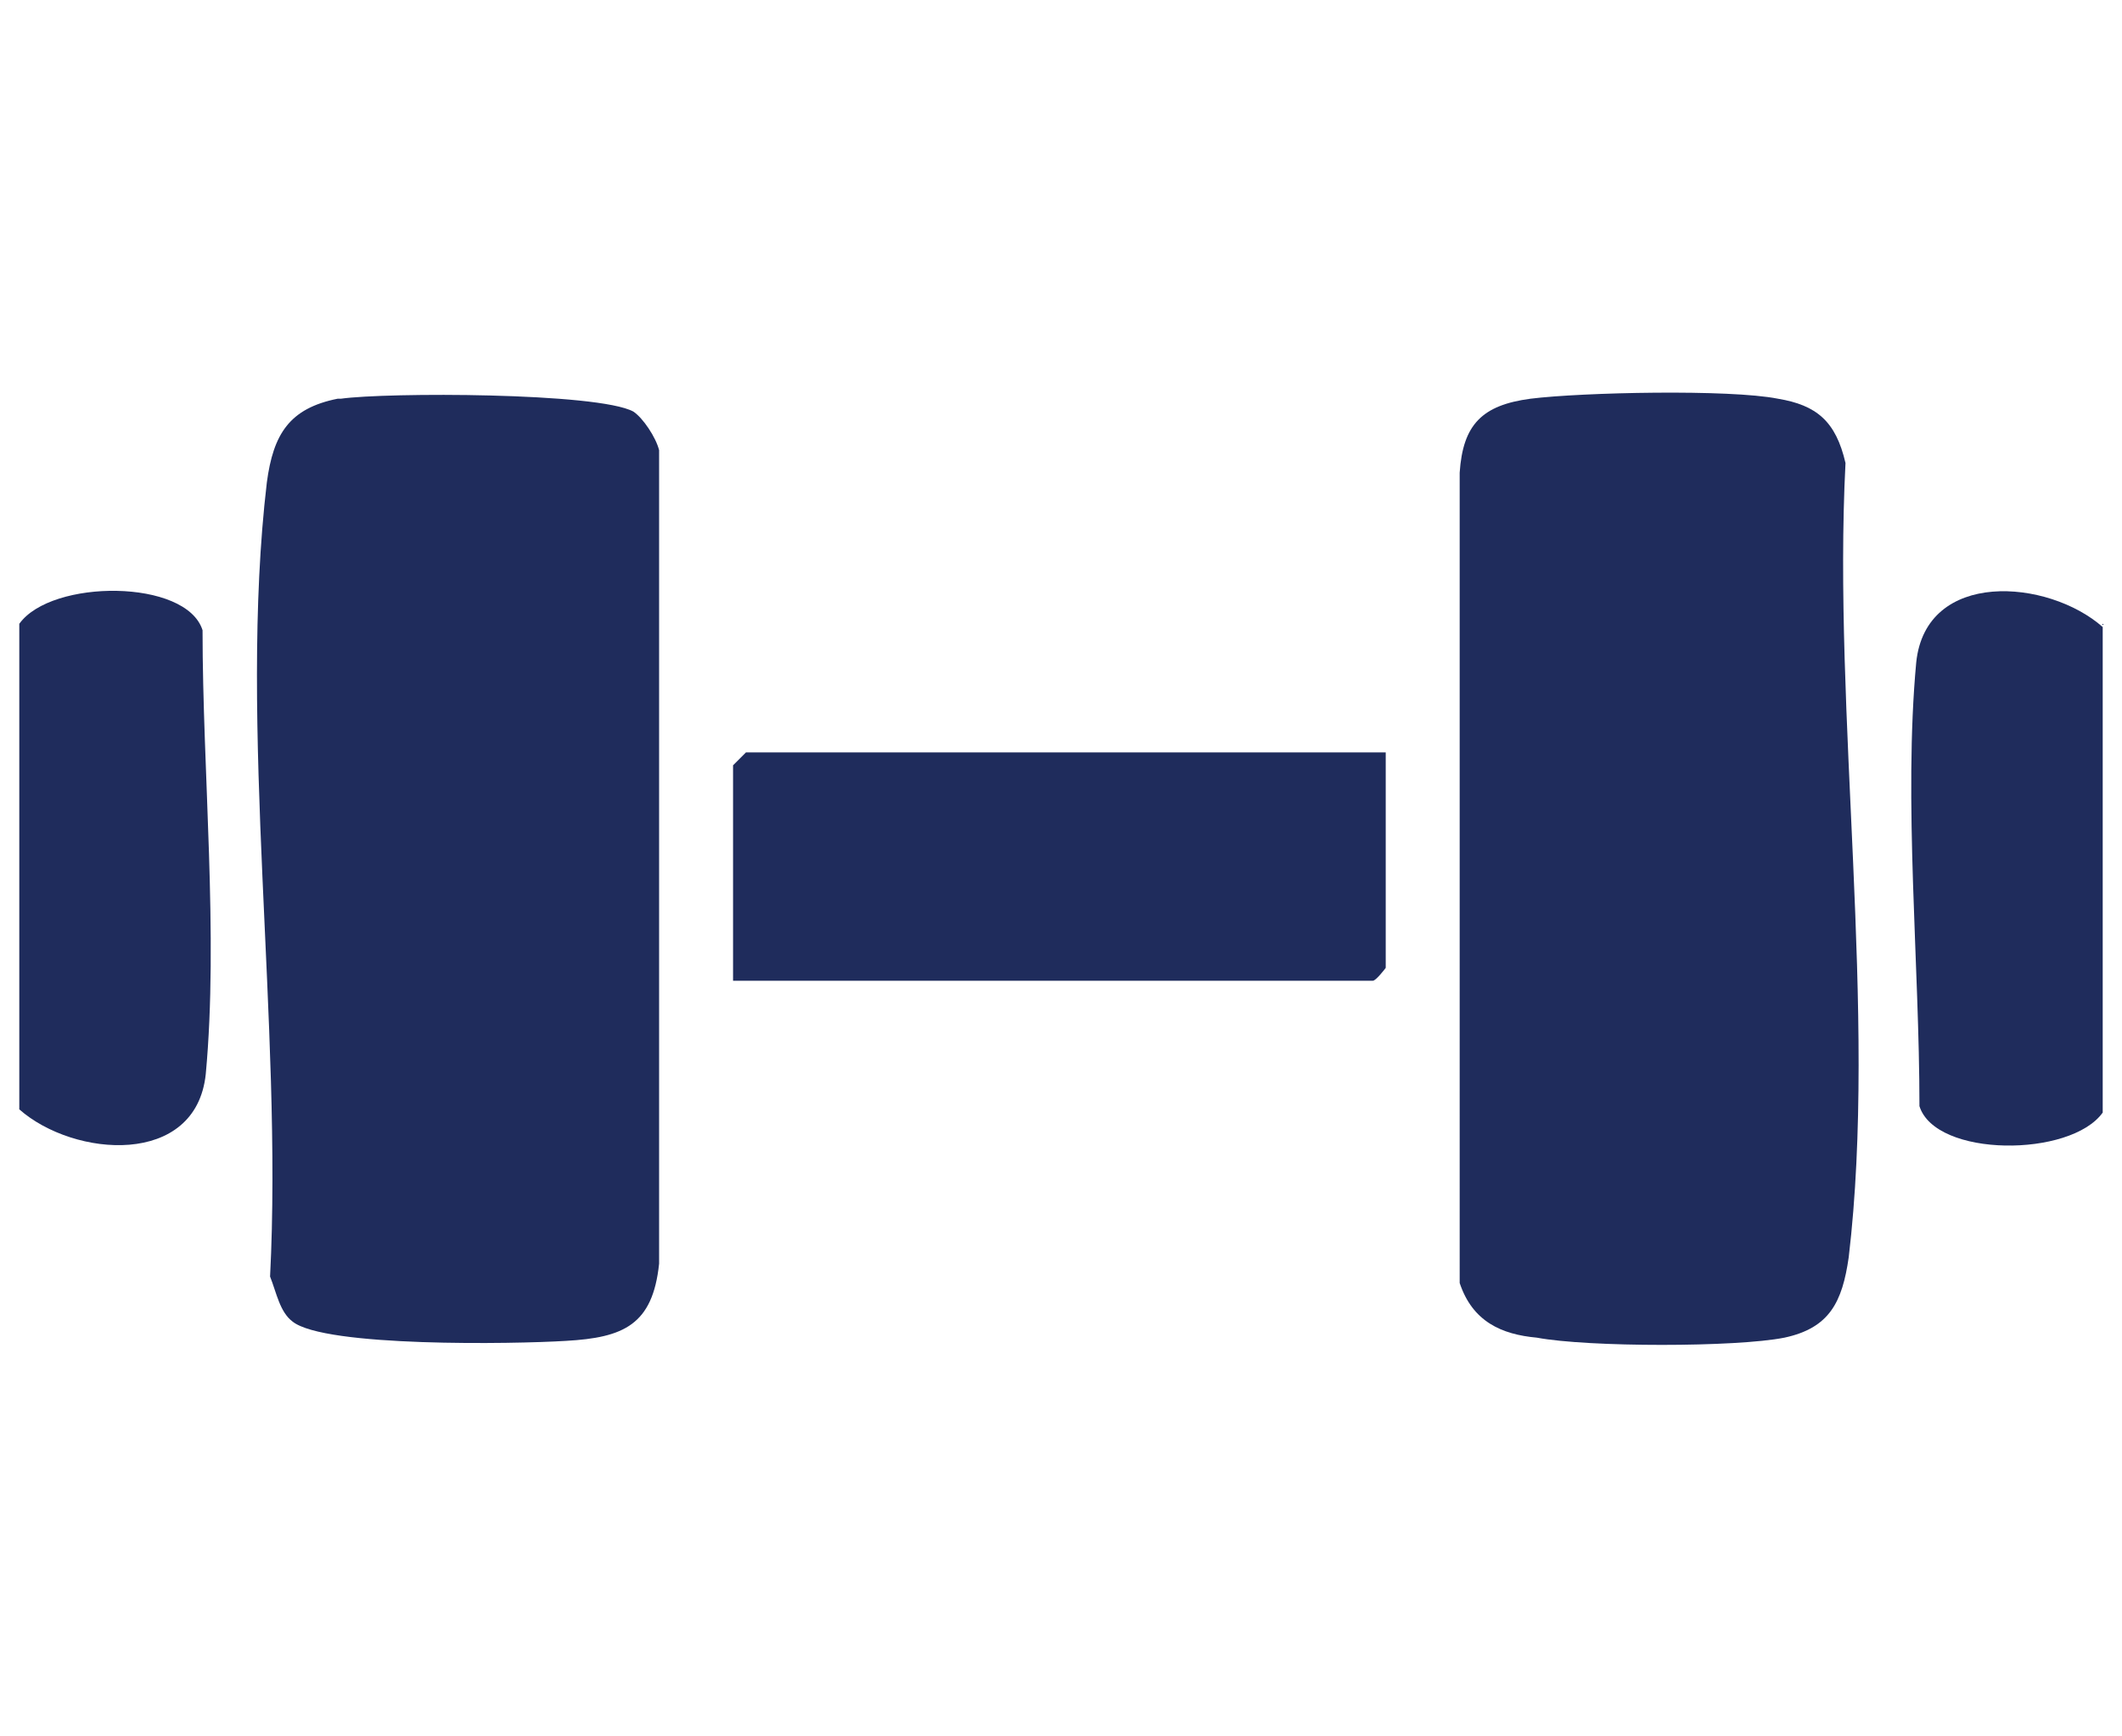
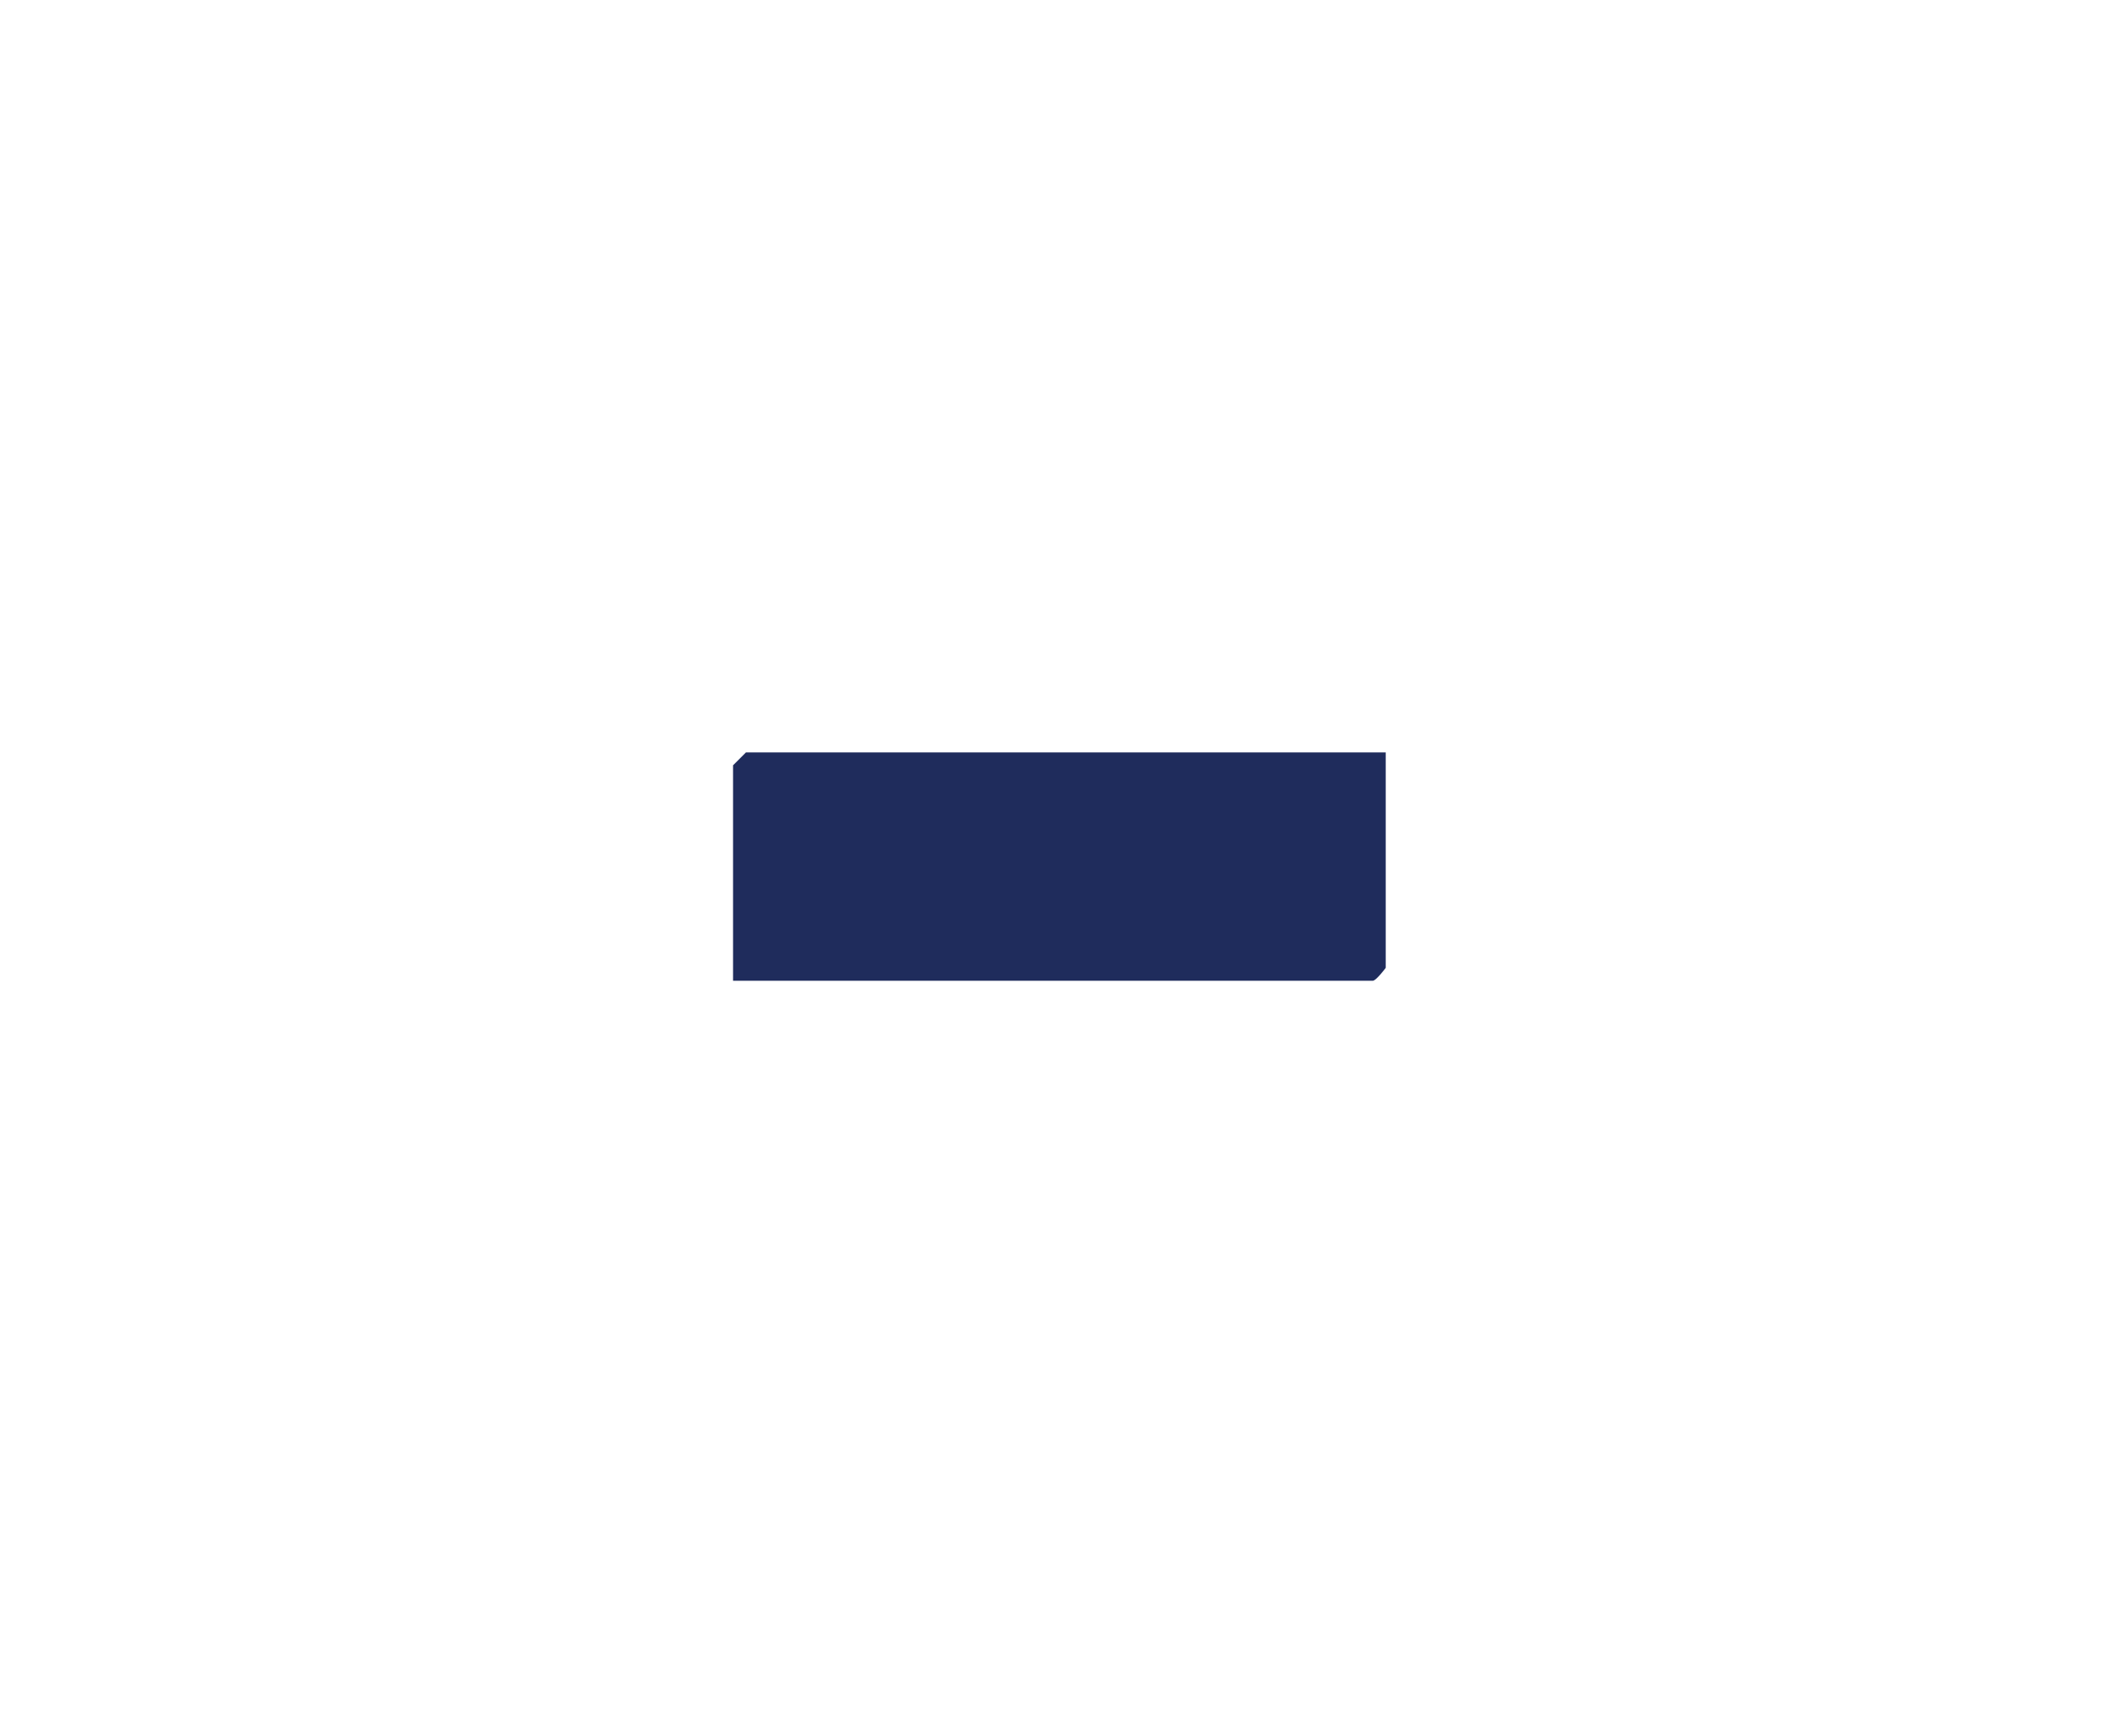
<svg xmlns="http://www.w3.org/2000/svg" id="_レイヤー_2" version="1.1" viewBox="0 0 66 54">
  <defs>
    <style>
      .st0 {
        fill: #1f2c5c;
      }
    </style>
  </defs>
  <g id="_デザイン">
    <path class="st0" d="M43.1,23.4v6.7s-.3.4-.4.4h-19.9v-6.7s.4-.4.4-.4h19.9Z" />
-     <path class="st0" d="M.6,34.6v-15.2c1-1.4,5.2-1.4,5.7.2,0,4.4.5,9.5.1,13.8-.3,2.9-4.1,2.6-5.8,1.1h0Z" />
-     <path class="st0" d="M10.6,12.4c1.4-.2,8-.2,9.1.4.3.2.7.8.8,1.2v25.3c-.2,1.9-1.1,2.3-2.9,2.4-1.6.1-7.5.2-8.5-.6-.4-.3-.5-.9-.7-1.4.4-7.8-1-17.1-.1-24.7.2-1.5.7-2.3,2.2-2.6h0Z" />
-     <path class="st0" d="M65.4,19.4v15.2c-1,1.4-5.2,1.4-5.7-.2,0-4.4-.5-9.5-.1-13.8.3-2.9,4.1-2.6,5.8-1.1h0Z" />
-     <path class="st0" d="M47.6,12.4c1.6-.2,6.2-.3,7.7,0,1.2.2,1.8.7,2.1,2-.4,7.8,1,17.1.1,24.7-.2,1.4-.6,2.2-2,2.5-1.5.3-6.1.3-7.7,0-1.1-.1-2-.5-2.4-1.7V14.7c.1-1.5.7-2.1,2.2-2.3h0Z" />
  </g>
</svg>